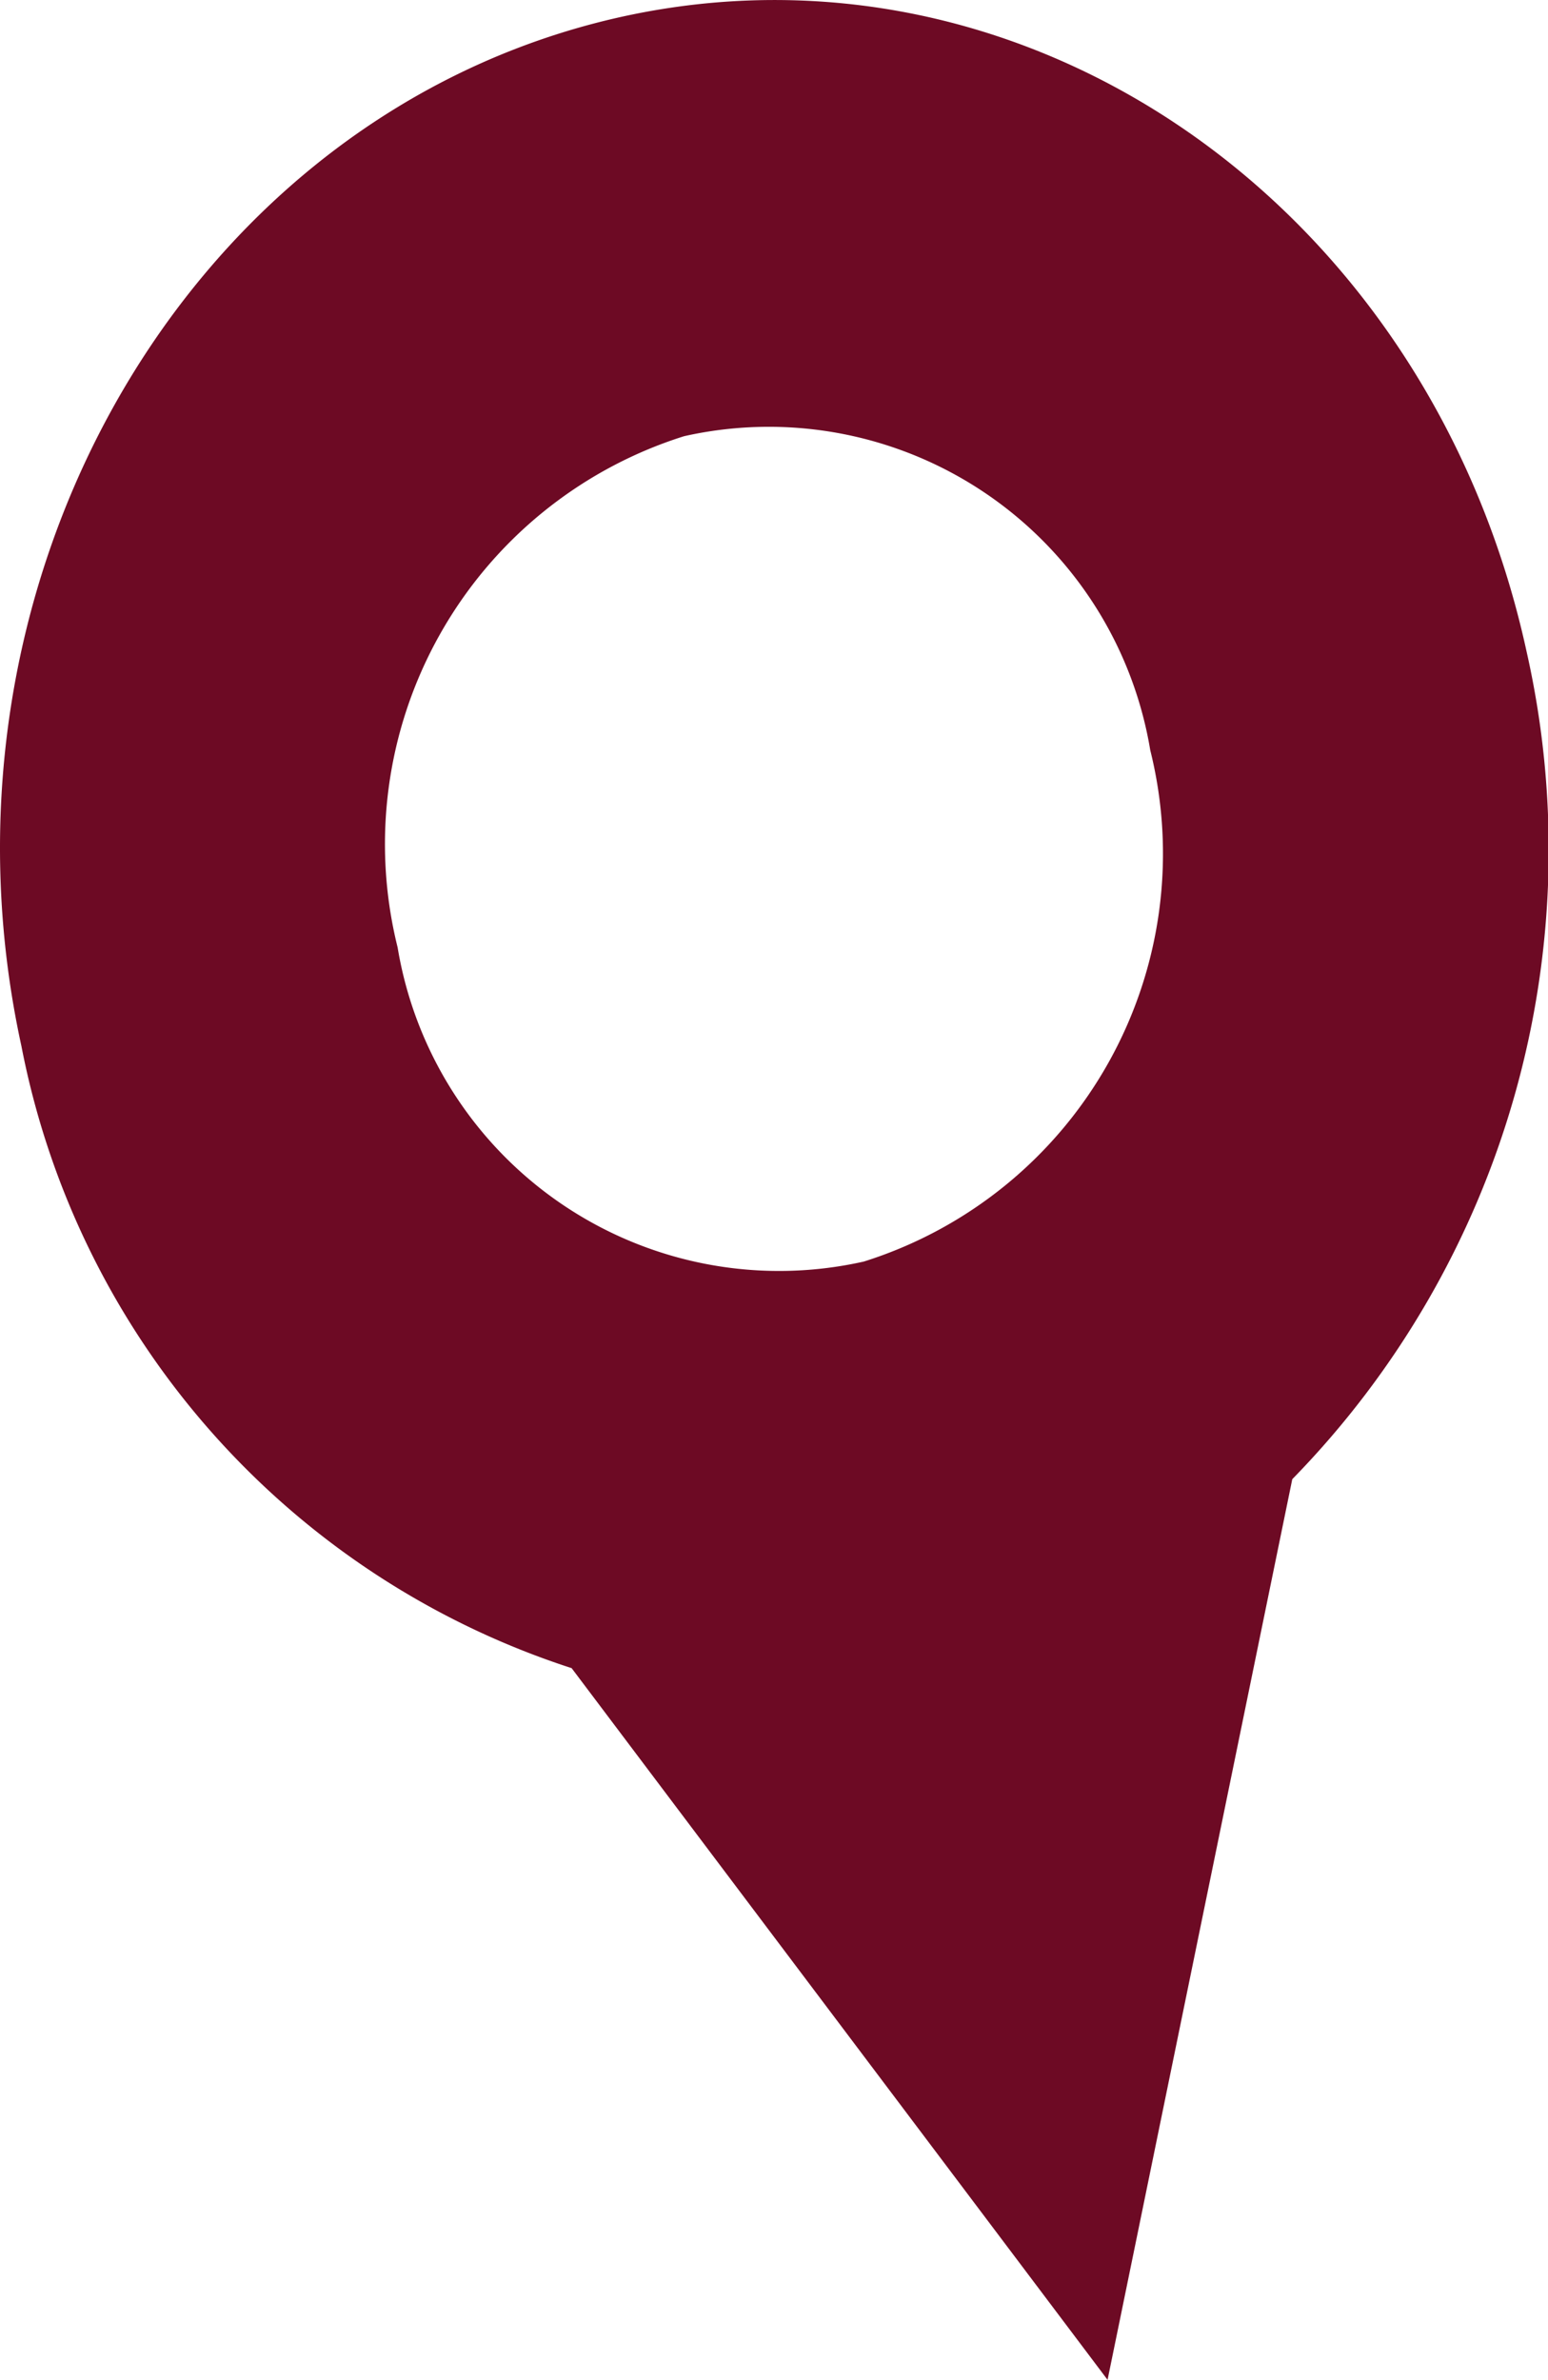
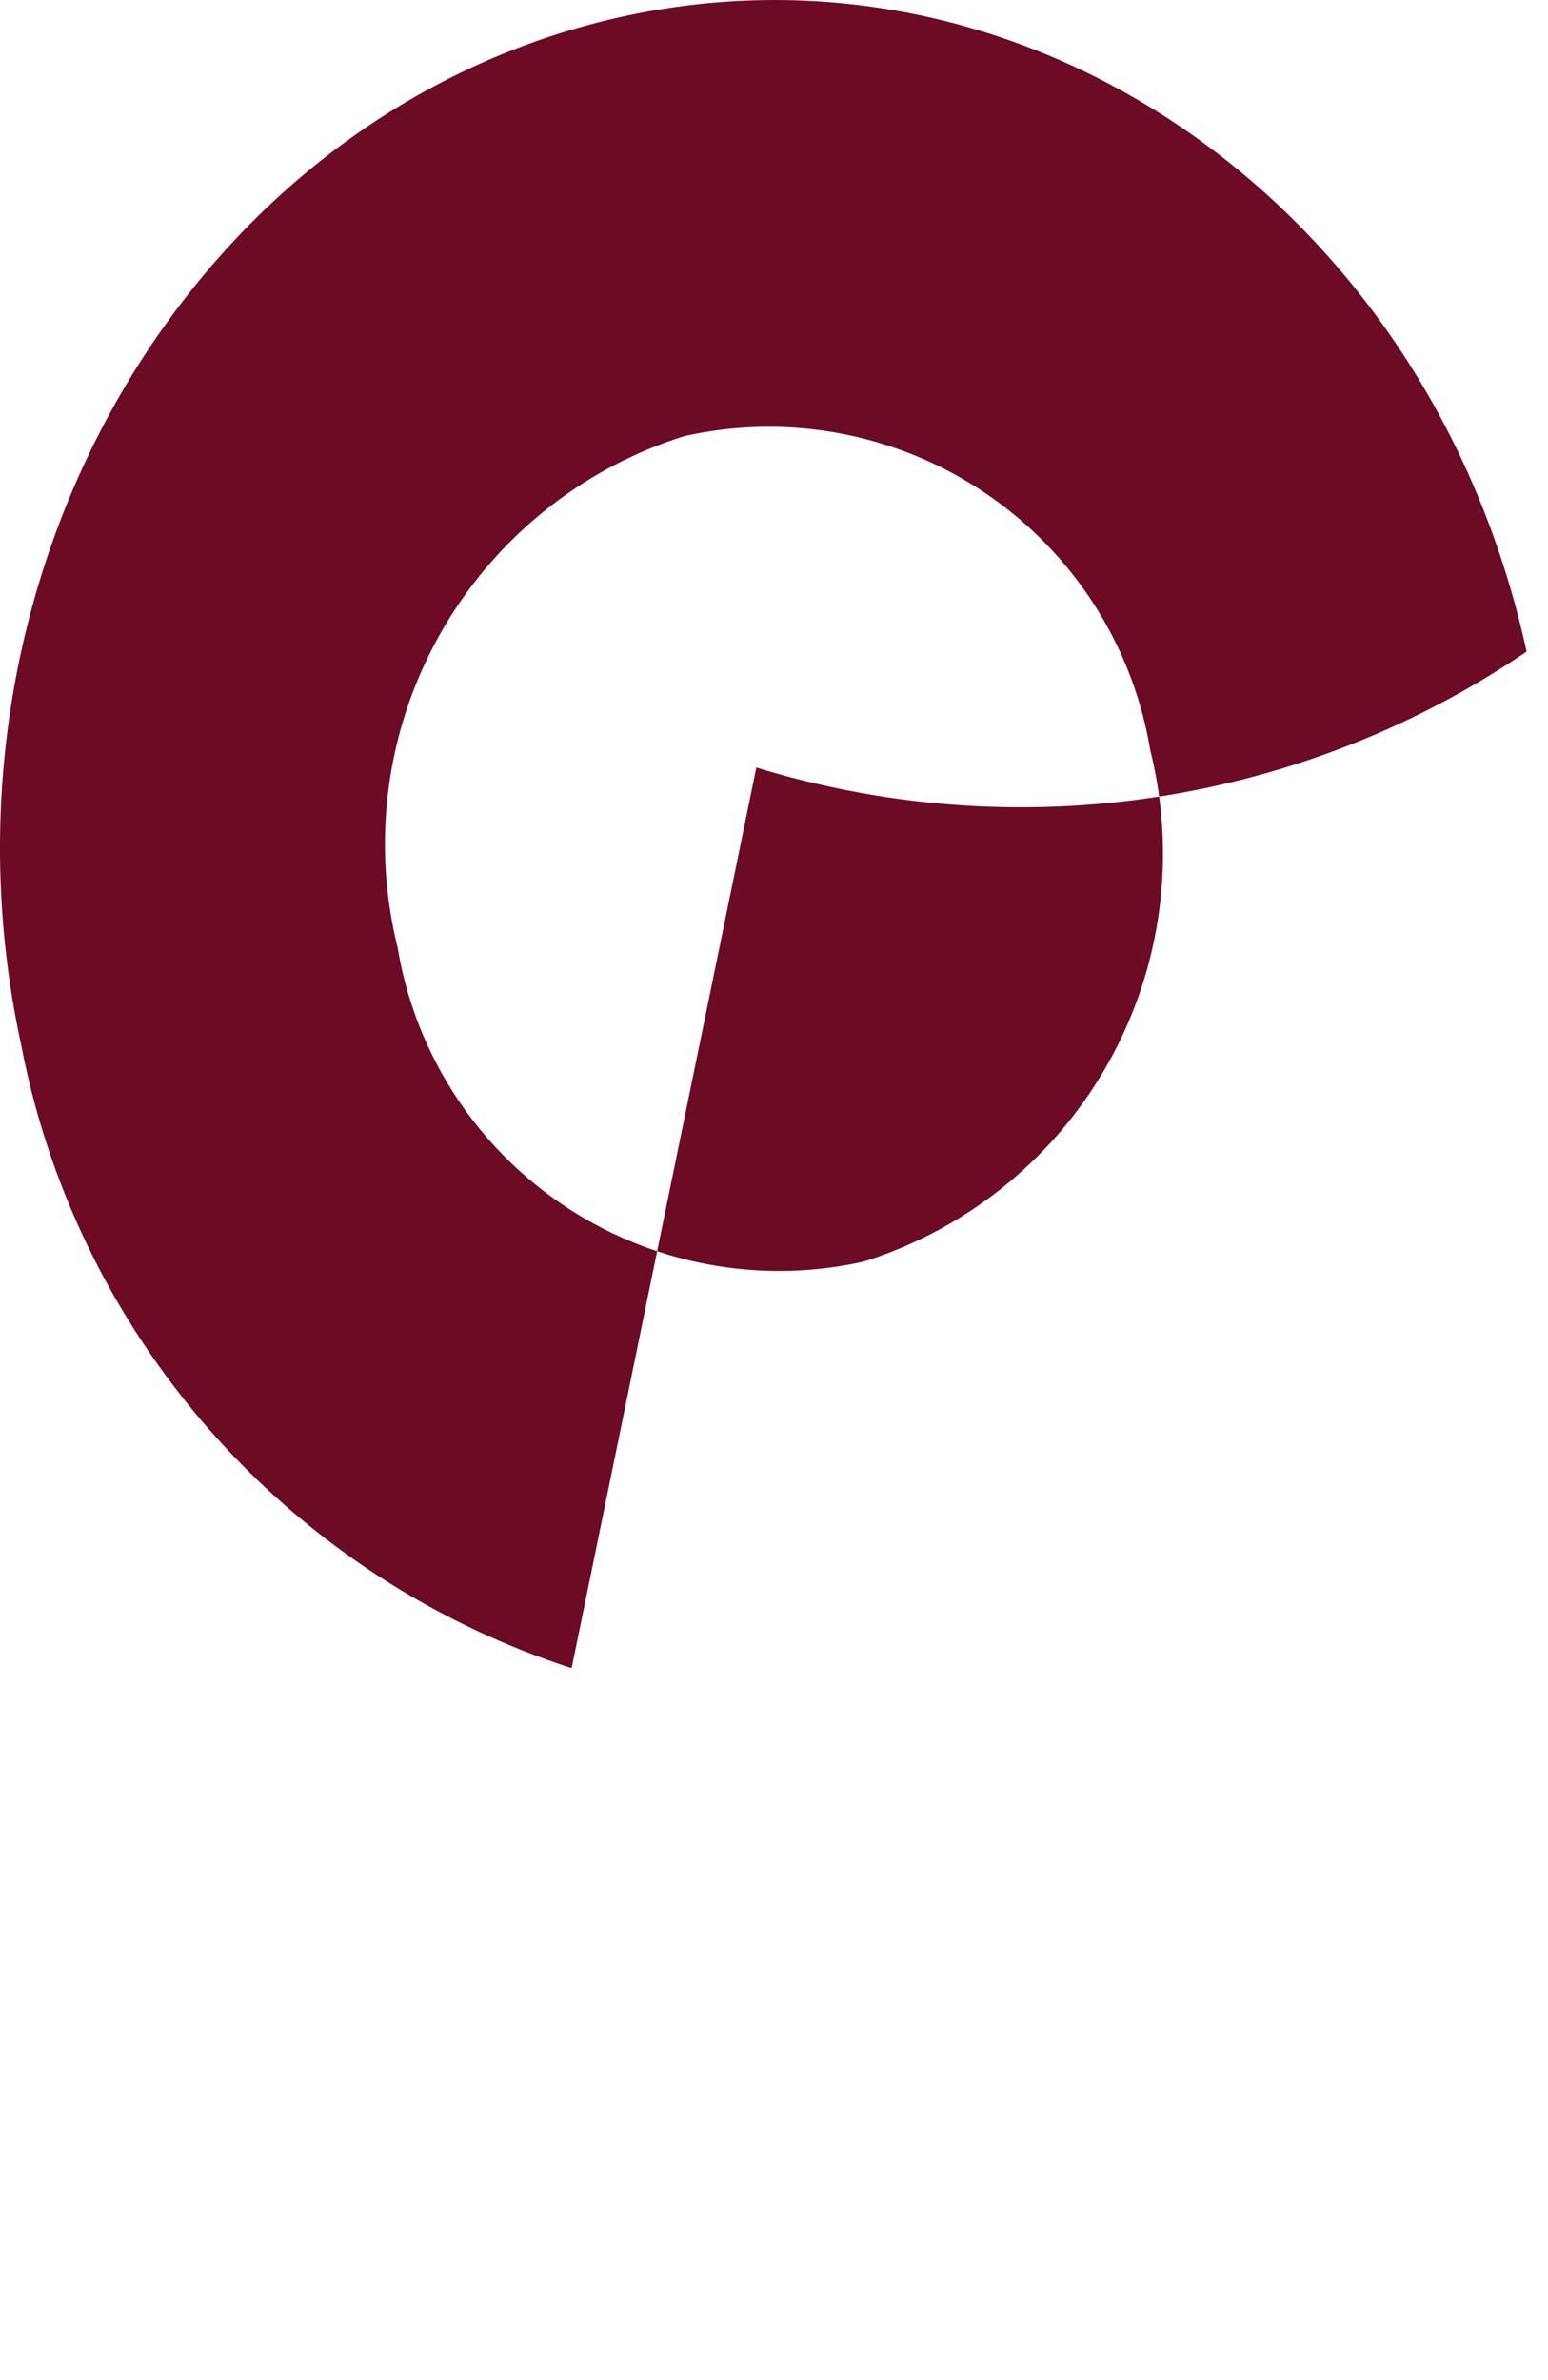
<svg xmlns="http://www.w3.org/2000/svg" width="13.015" height="20" viewBox="0 0 13.015 20">
  <defs>
    <style>
      .cls-1 {
        isolation: isolate;
      }

      .cls-2 {
        fill: #6d0a24;
        fill-rule: evenodd;
      }
    </style>
  </defs>
  <title>location-red</title>
  <g id="LOCATION_ICON" data-name="LOCATION ICON" class="cls-1">
-     <path class="cls-2" d="M12.835,5.476C12,1.645,8.49-.718,4.995.197,1.5,1.113-.656,4.961.18,8.791a6.868,6.868,0,0,0,4.626,5.228L9.312,20l1.553-7.569A7.565,7.565,0,0,0,12.835,5.476Zm-5.572,5.126A3.251,3.251,0,0,1,3.343,7.962,3.594,3.594,0,0,1,5.751,3.666a3.251,3.251,0,0,1,3.92,2.639A3.593,3.593,0,0,1,7.263,10.602Z" />
+     <path class="cls-2" d="M12.835,5.476C12,1.645,8.49-.718,4.995.197,1.5,1.113-.656,4.961.18,8.791a6.868,6.868,0,0,0,4.626,5.228l1.553-7.569A7.565,7.565,0,0,0,12.835,5.476Zm-5.572,5.126A3.251,3.251,0,0,1,3.343,7.962,3.594,3.594,0,0,1,5.751,3.666a3.251,3.251,0,0,1,3.92,2.639A3.593,3.593,0,0,1,7.263,10.602Z" />
  </g>
</svg>